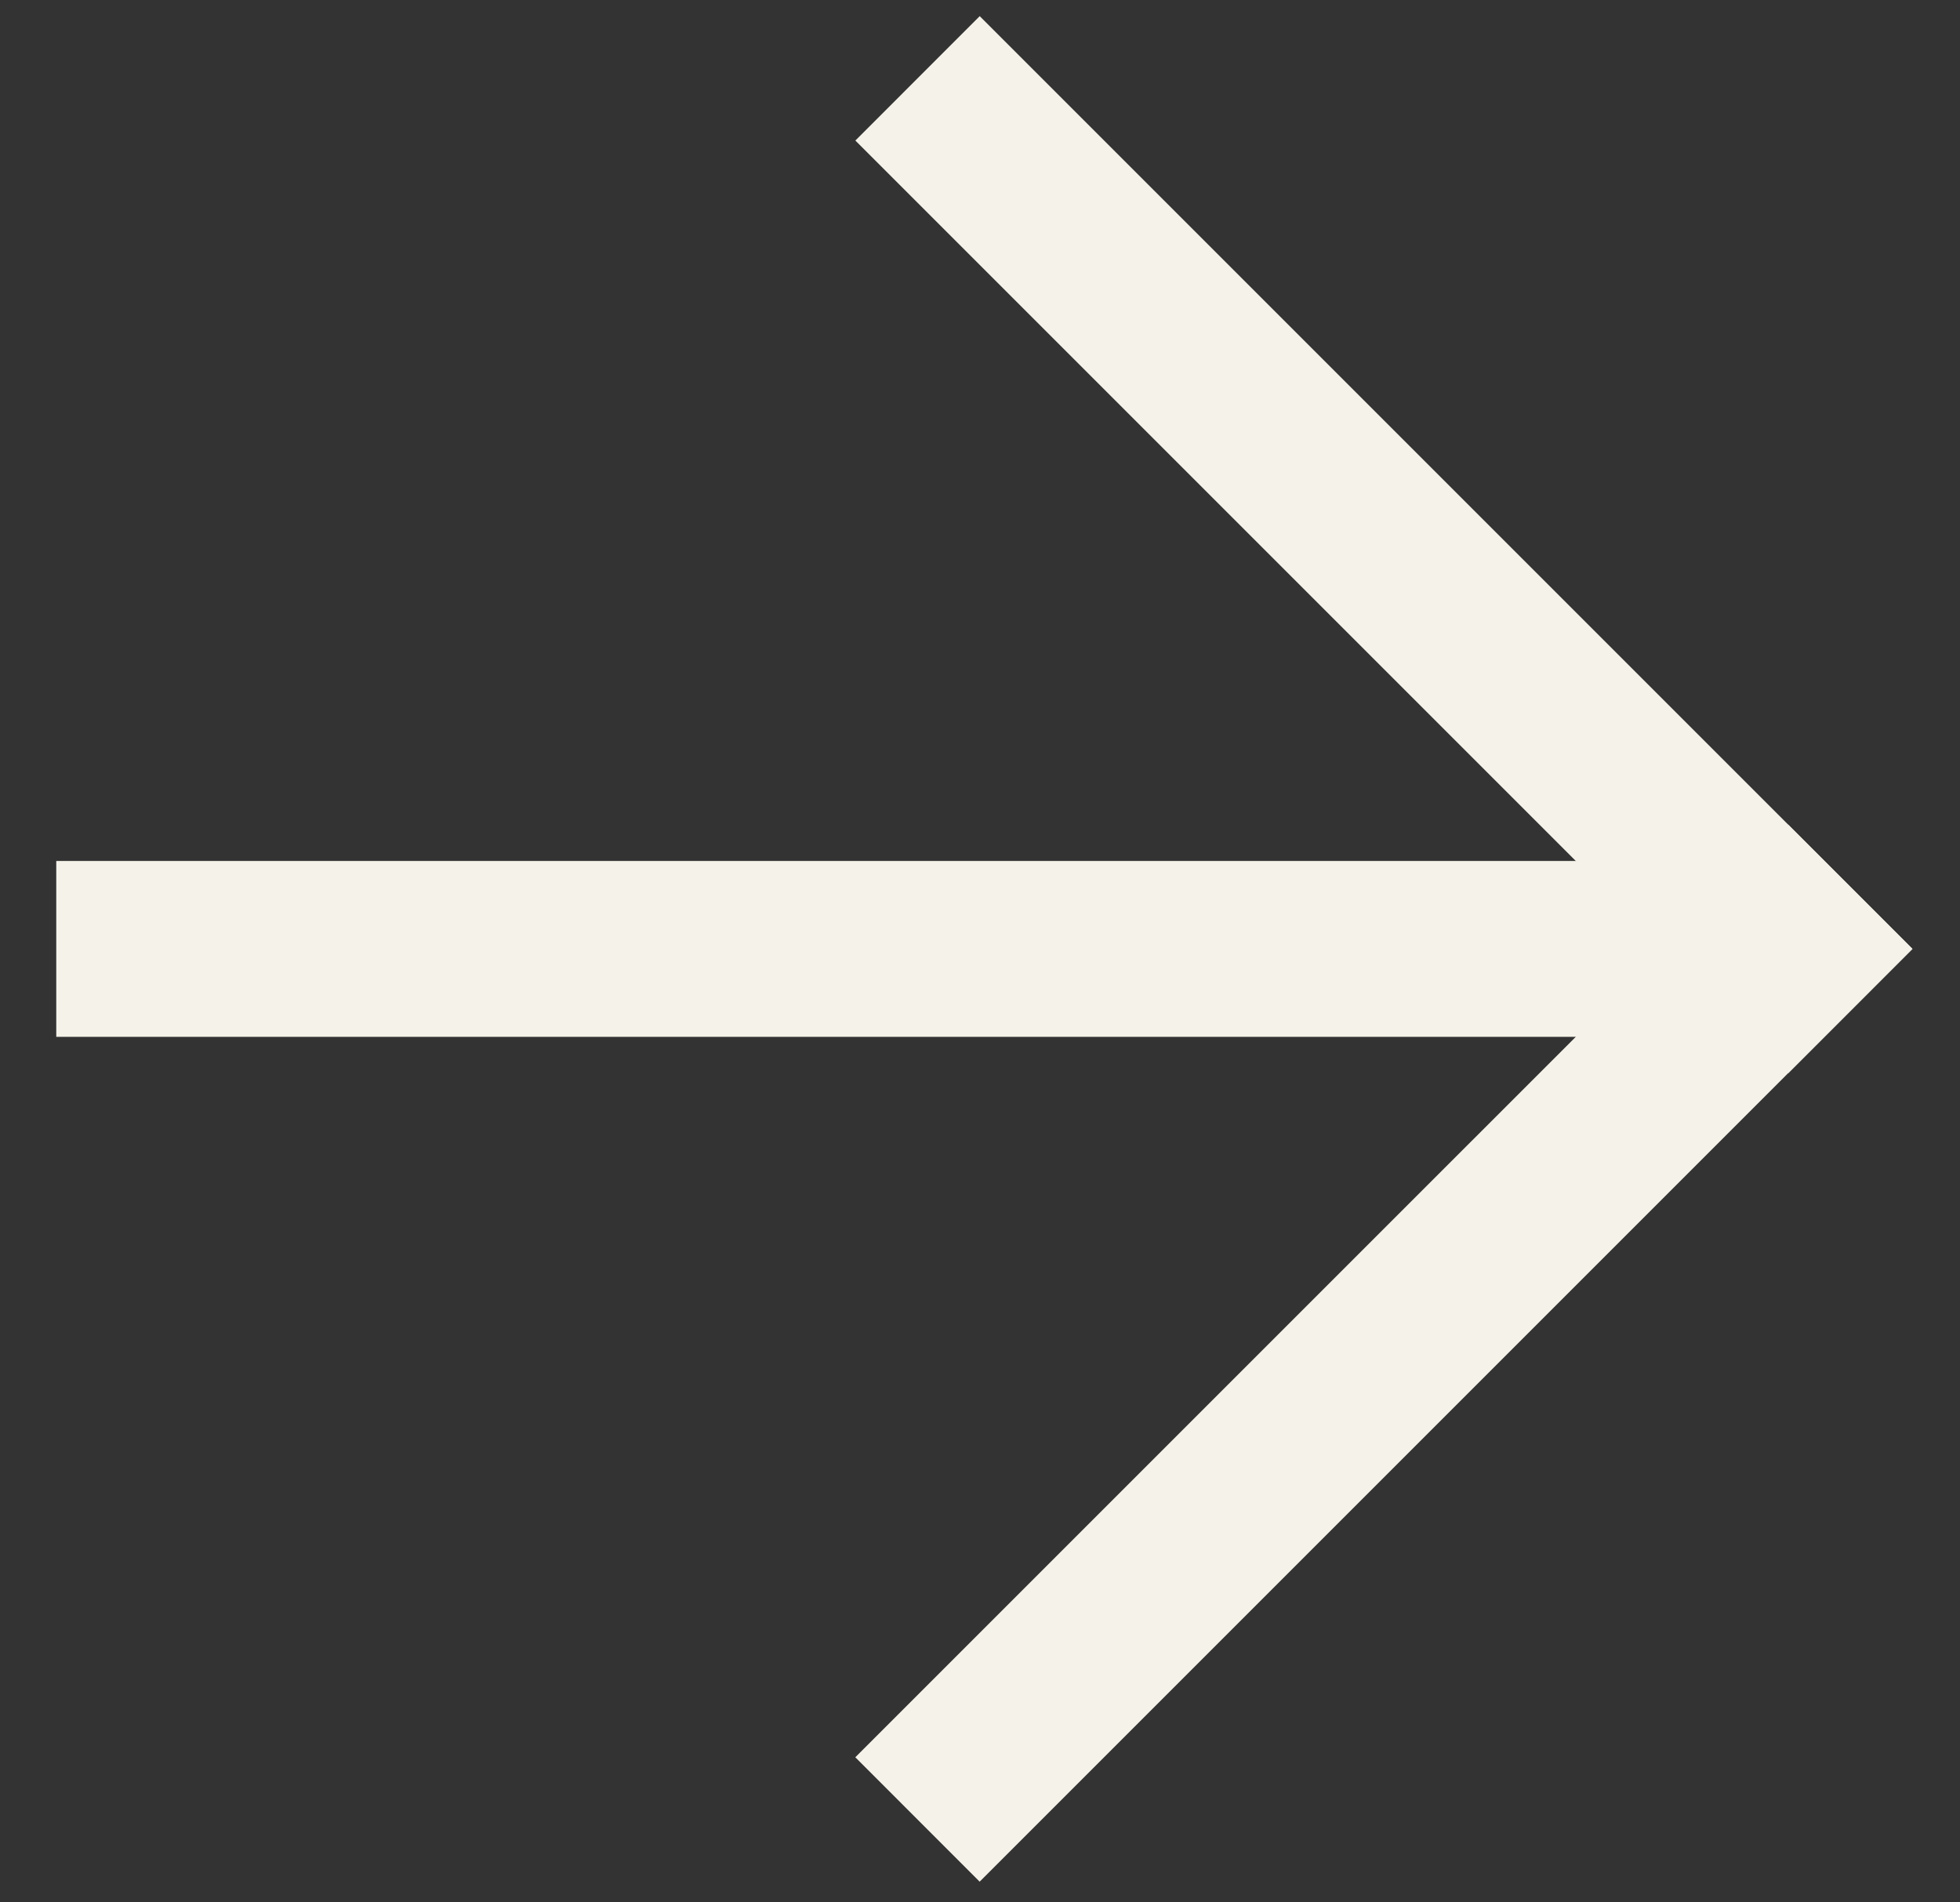
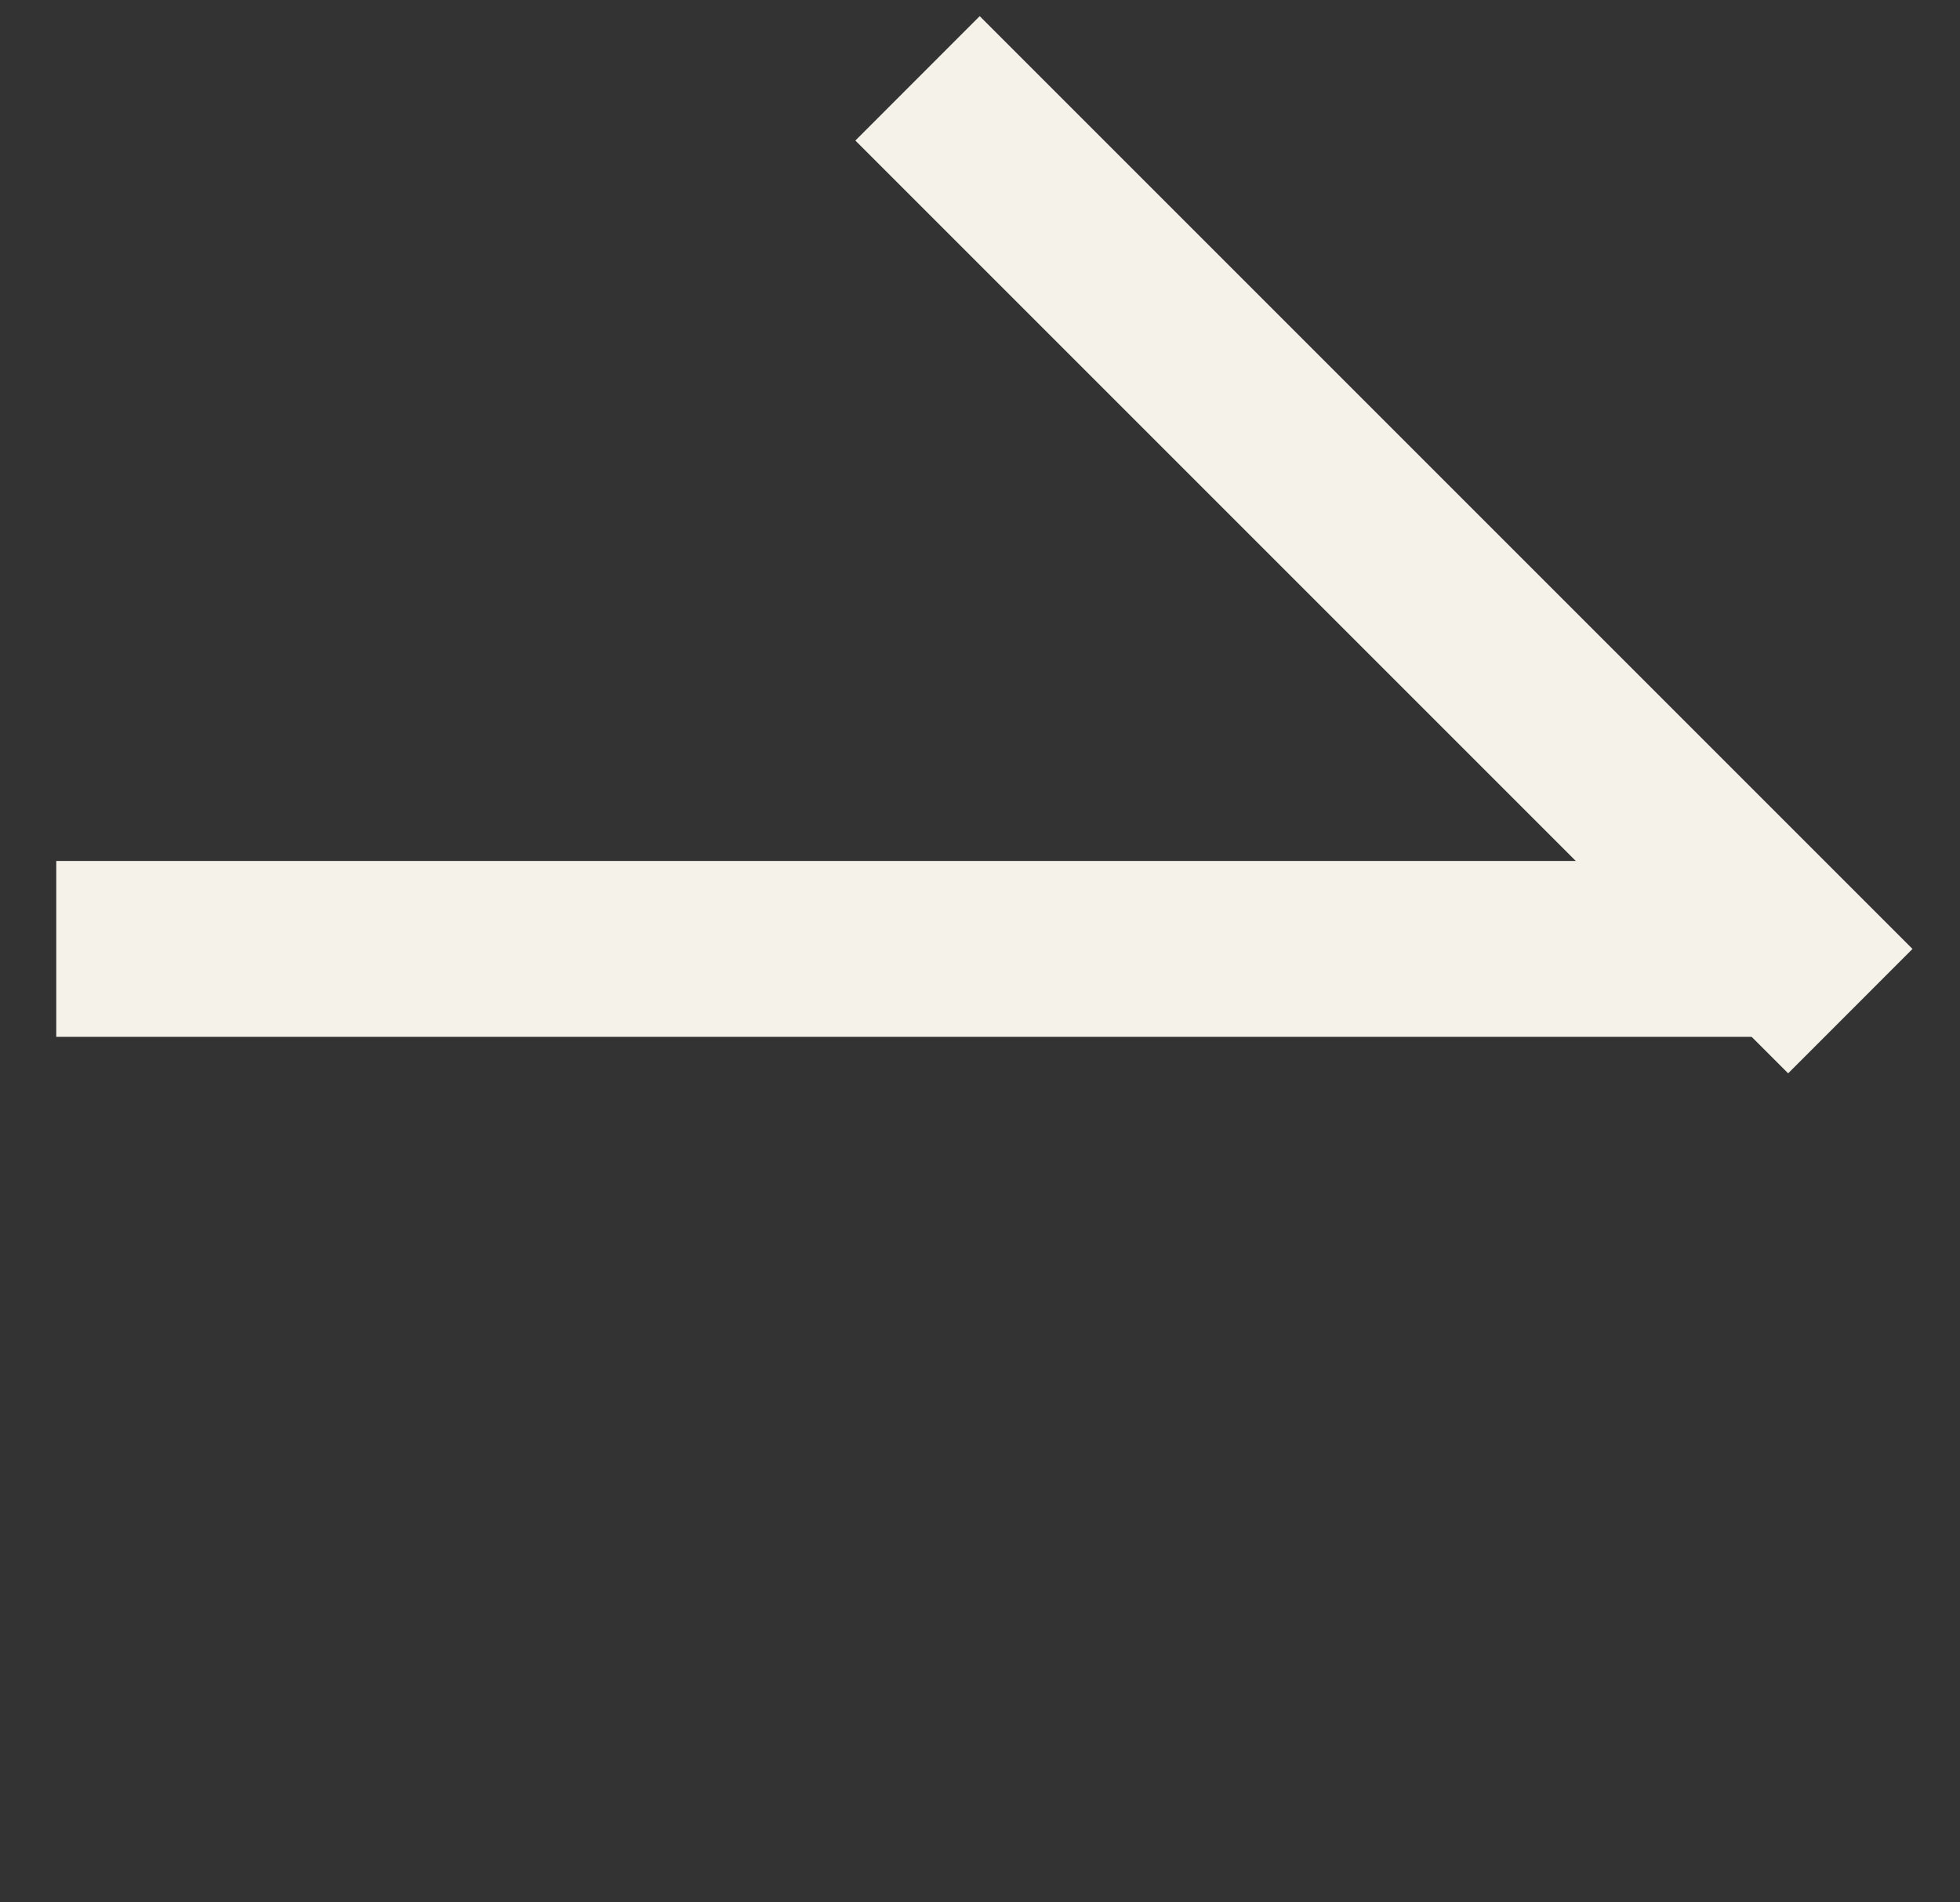
<svg xmlns="http://www.w3.org/2000/svg" width="34" height="33" viewBox="0 0 34 33" fill="none">
  <rect x="0" y="0" width="34" height="33" fill="#333333" stroke="none" />
  <path fill-rule="evenodd" clip-rule="evenodd" d="M0.976 17.986L0.976 14.935L31.486 14.935L31.486 17.986L0.976 17.986Z" fill="#F5F2E9" />
-   <path fill-rule="evenodd" clip-rule="evenodd" d="M14.837 30.483L31.018 14.303L33.175 16.46L16.994 32.641L14.837 30.483Z" fill="#F5F2E9" />
  <path fill-rule="evenodd" clip-rule="evenodd" d="M14.838 2.438L16.995 0.28L33.176 16.461L31.019 18.619L14.838 2.438Z" fill="#F5F2E9" />
</svg>